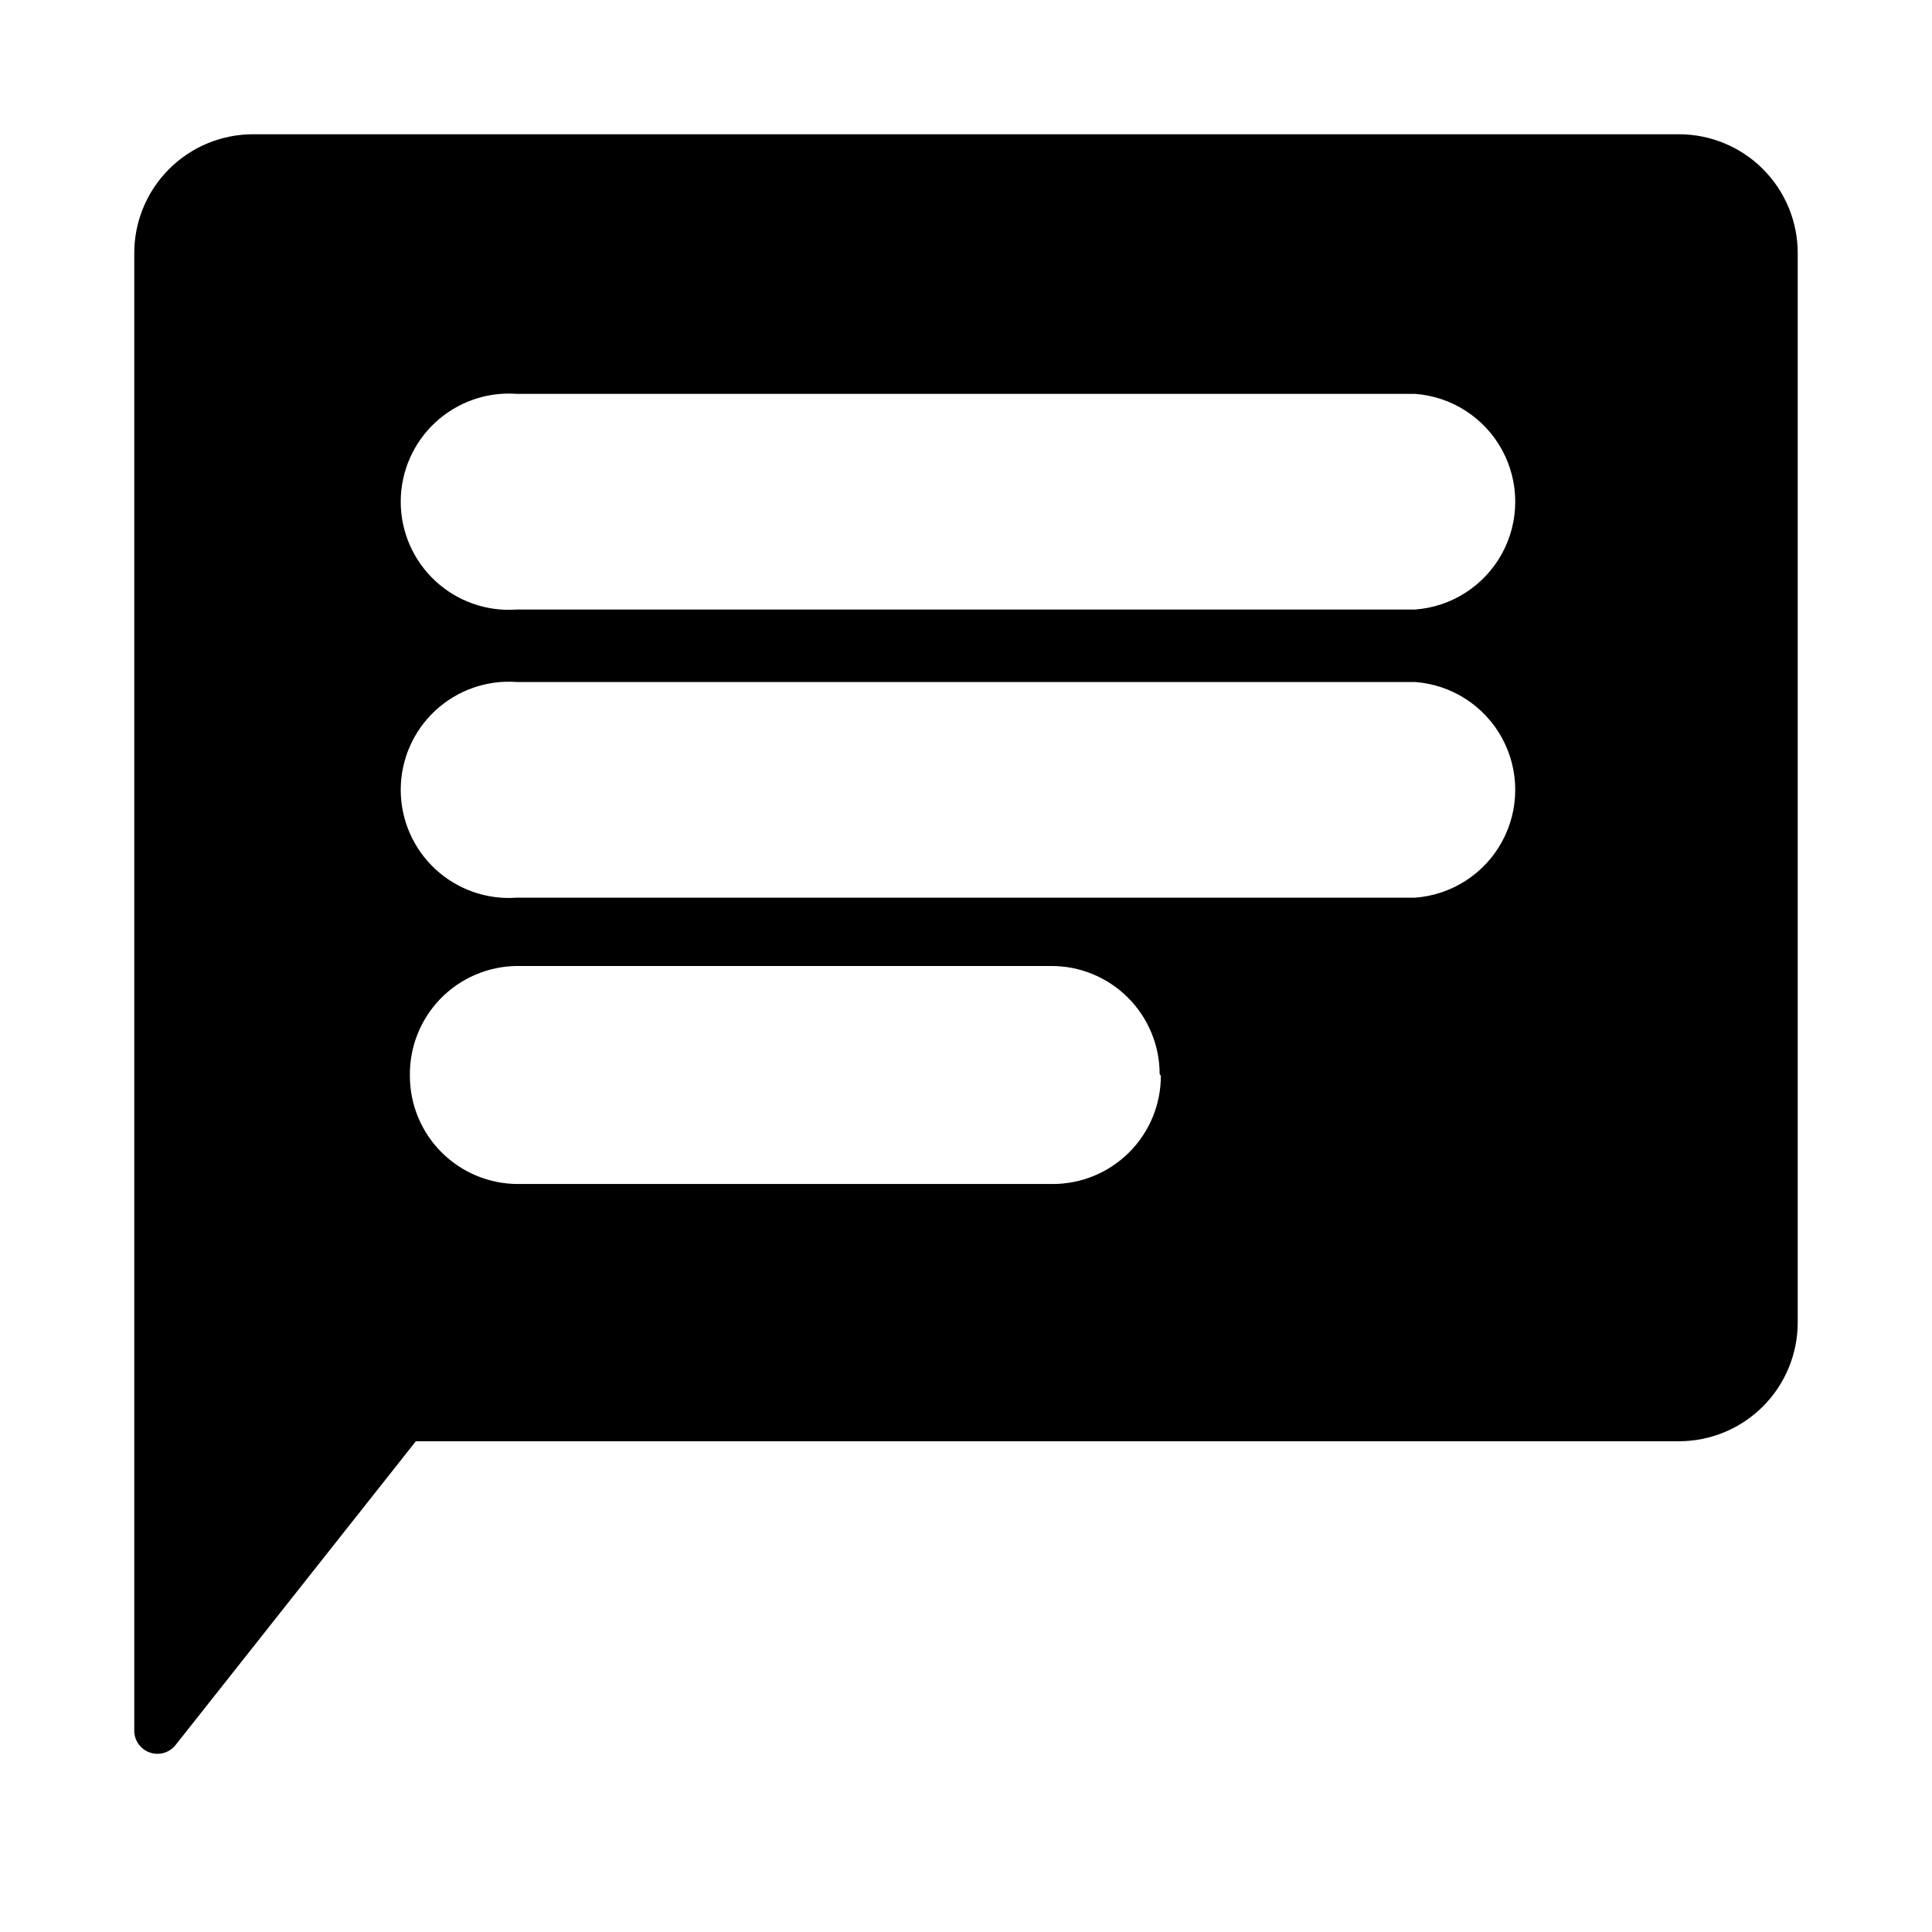
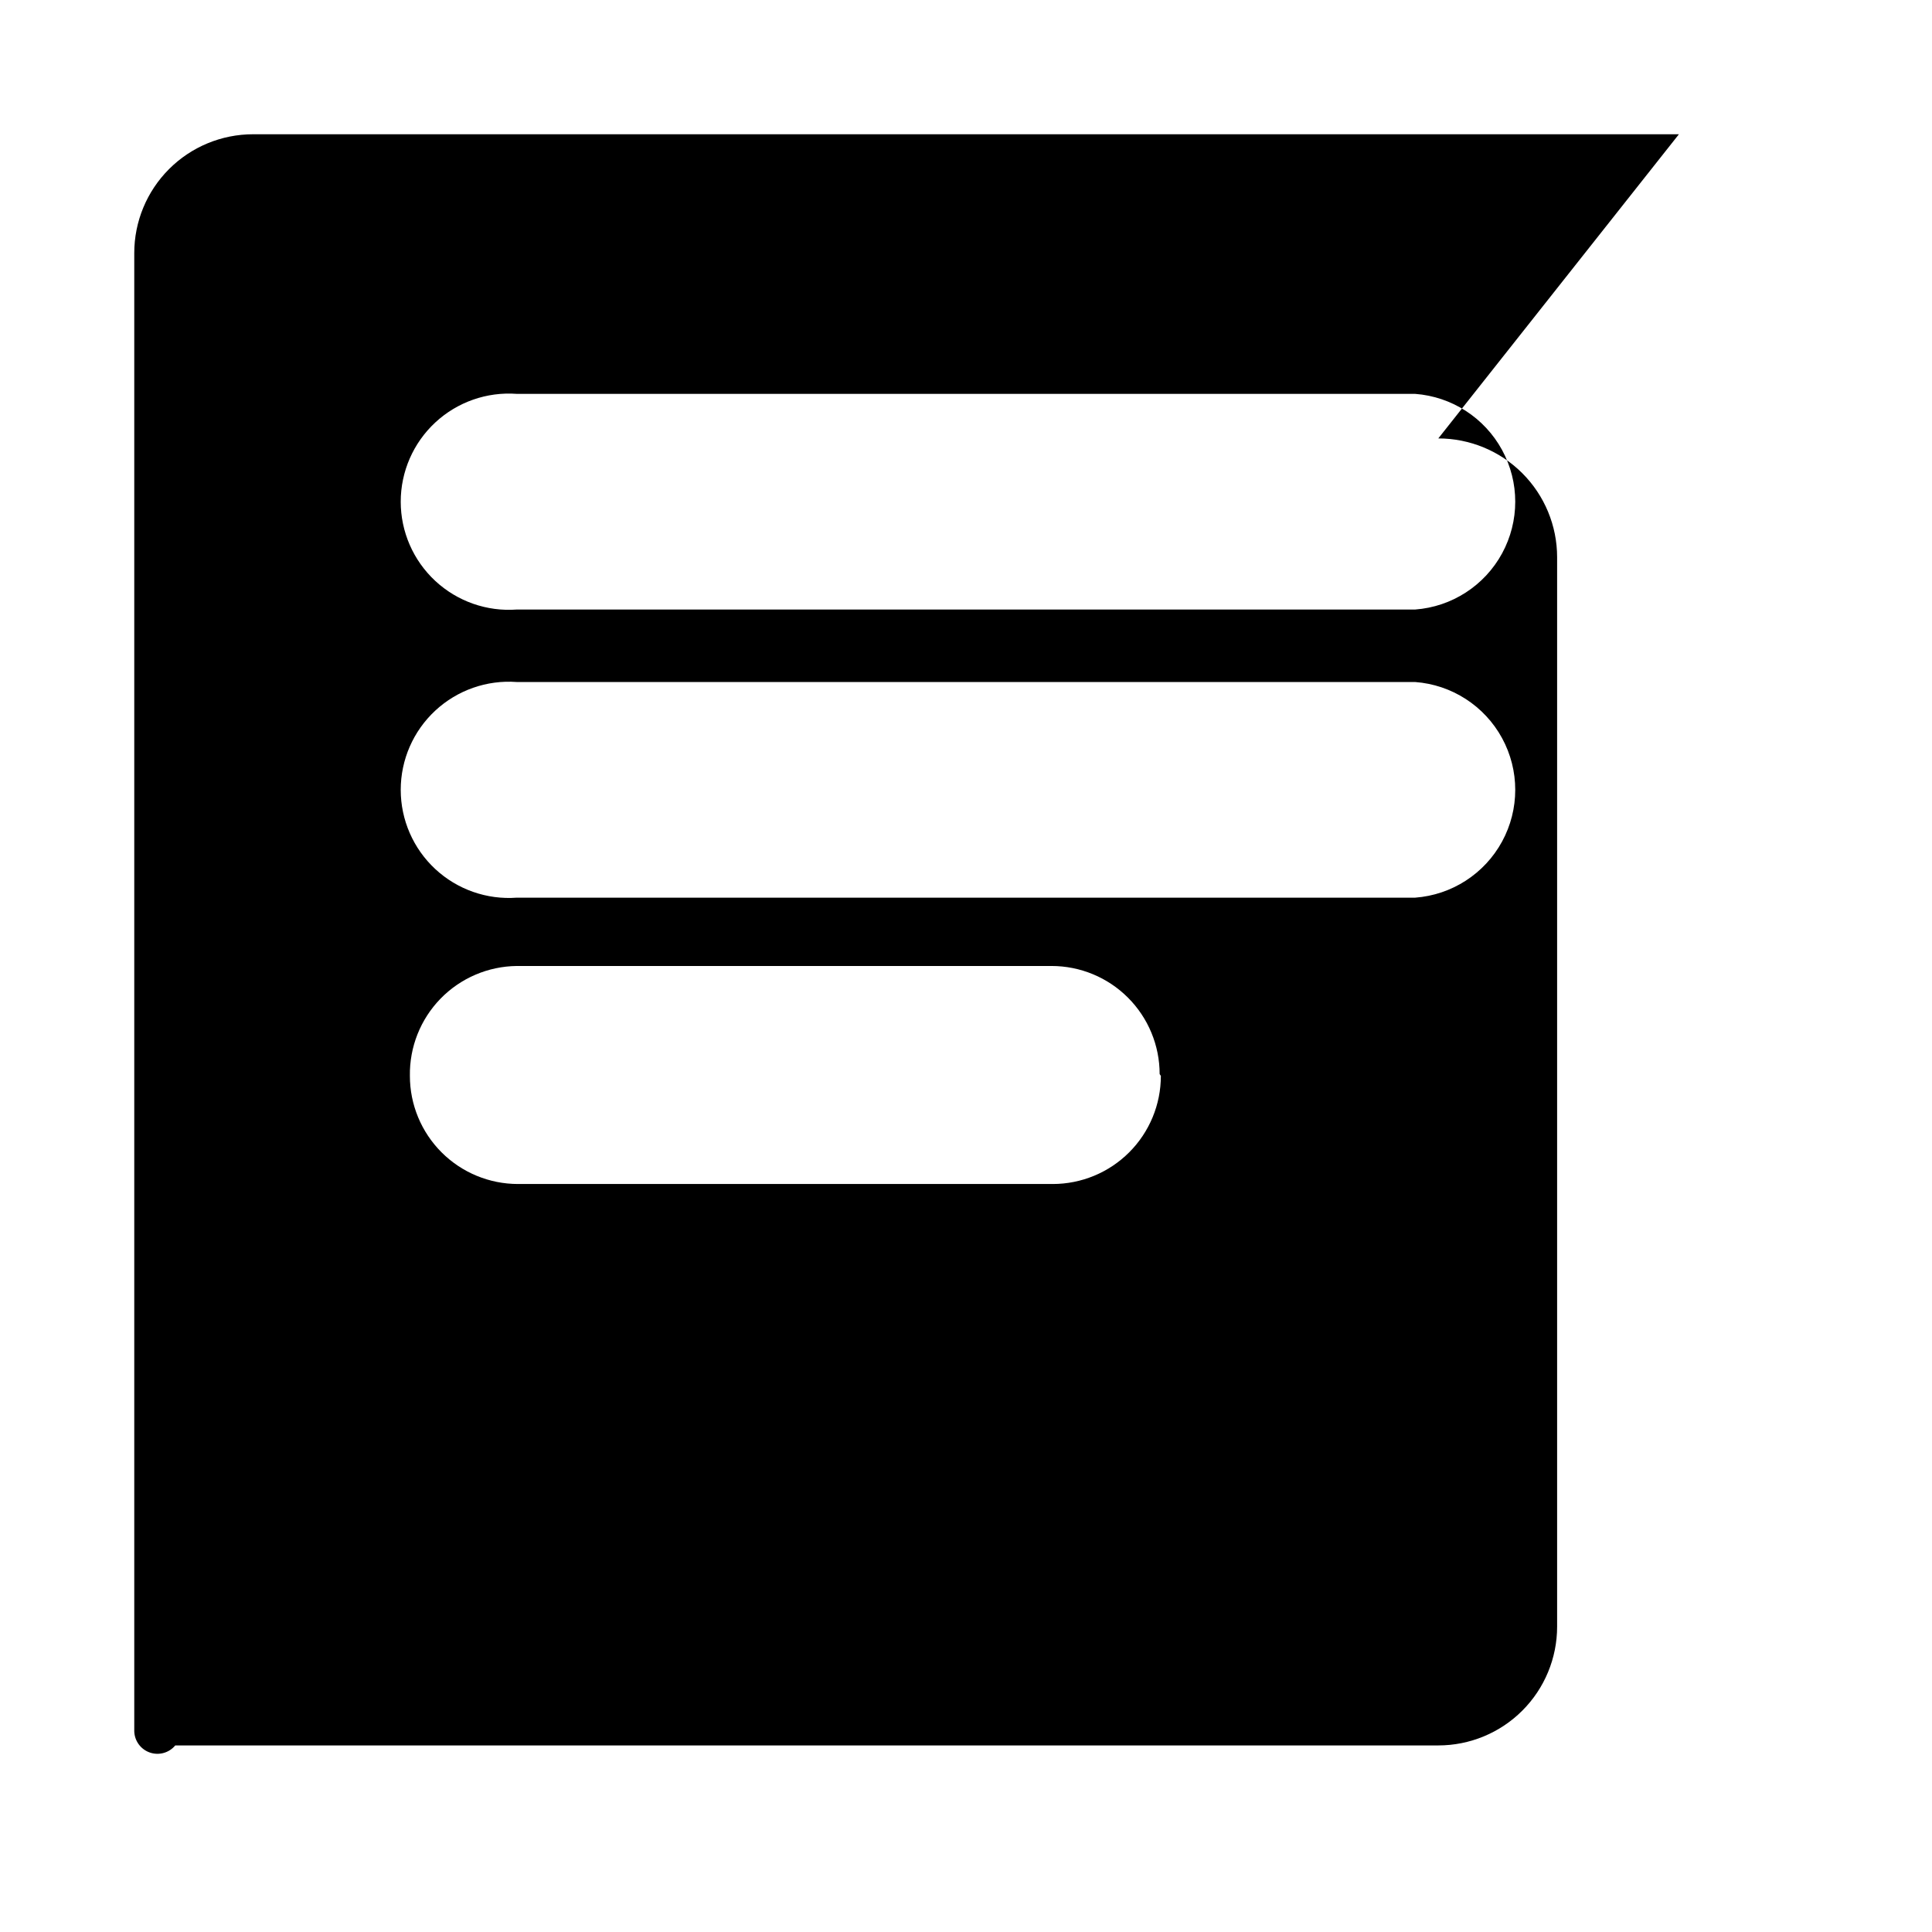
<svg xmlns="http://www.w3.org/2000/svg" fill="#000000" width="800px" height="800px" version="1.1" viewBox="144 144 512 512">
-   <path d="m588.93 179.58h-377.86c-8.352 0-16.359 3.316-22.266 9.223s-9.223 13.914-9.223 22.266v391.71c0.059 2.562 1.703 4.816 4.121 5.656 2.418 0.844 5.106 0.094 6.742-1.879l63.762-80.609h334.72c8.352 0 16.363-3.316 22.266-9.223 5.906-5.902 9.223-13.914 9.223-22.266v-283.39c0-8.352-3.316-16.359-9.223-22.266-5.902-5.906-13.914-9.223-22.266-9.223zm-137.29 249.54c0 7.598-3.019 14.887-8.395 20.262s-12.66 8.391-20.262 8.391h-141.7c-7.602 0-14.887-3.016-20.262-8.391s-8.395-12.664-8.395-20.262c-0.125-7.625 2.797-14.988 8.113-20.457 5.32-5.465 12.602-8.586 20.227-8.668h141.7c7.598 0 14.887 3.016 20.258 8.391 5.375 5.375 8.395 12.664 8.395 20.262zm67.383-47.23h-238.05c-7.945 0.59-15.777-2.156-21.617-7.578-5.84-5.422-9.16-13.031-9.16-21s3.32-15.574 9.16-20.996c5.84-5.422 13.672-8.168 21.617-7.578h238.05c9.707 0.723 18.383 6.32 23.039 14.867s4.656 18.871 0 27.418-13.332 14.145-23.039 14.867zm0-76.359h-238.05c-7.945 0.59-15.777-2.156-21.617-7.578-5.84-5.422-9.16-13.031-9.16-21 0-7.965 3.32-15.574 9.16-20.996 5.84-5.422 13.672-8.168 21.617-7.578h238.05c9.707 0.723 18.383 6.32 23.039 14.867s4.656 18.871 0 27.418-13.332 14.145-23.039 14.867z" />
+   <path d="m588.93 179.58h-377.86c-8.352 0-16.359 3.316-22.266 9.223s-9.223 13.914-9.223 22.266v391.71c0.059 2.562 1.703 4.816 4.121 5.656 2.418 0.844 5.106 0.094 6.742-1.879h334.72c8.352 0 16.363-3.316 22.266-9.223 5.906-5.902 9.223-13.914 9.223-22.266v-283.39c0-8.352-3.316-16.359-9.223-22.266-5.902-5.906-13.914-9.223-22.266-9.223zm-137.29 249.54c0 7.598-3.019 14.887-8.395 20.262s-12.66 8.391-20.262 8.391h-141.7c-7.602 0-14.887-3.016-20.262-8.391s-8.395-12.664-8.395-20.262c-0.125-7.625 2.797-14.988 8.113-20.457 5.32-5.465 12.602-8.586 20.227-8.668h141.7c7.598 0 14.887 3.016 20.258 8.391 5.375 5.375 8.395 12.664 8.395 20.262zm67.383-47.23h-238.05c-7.945 0.59-15.777-2.156-21.617-7.578-5.84-5.422-9.16-13.031-9.16-21s3.32-15.574 9.16-20.996c5.84-5.422 13.672-8.168 21.617-7.578h238.05c9.707 0.723 18.383 6.32 23.039 14.867s4.656 18.871 0 27.418-13.332 14.145-23.039 14.867zm0-76.359h-238.05c-7.945 0.59-15.777-2.156-21.617-7.578-5.84-5.422-9.16-13.031-9.16-21 0-7.965 3.32-15.574 9.16-20.996 5.84-5.422 13.672-8.168 21.617-7.578h238.05c9.707 0.723 18.383 6.32 23.039 14.867s4.656 18.871 0 27.418-13.332 14.145-23.039 14.867z" />
</svg>